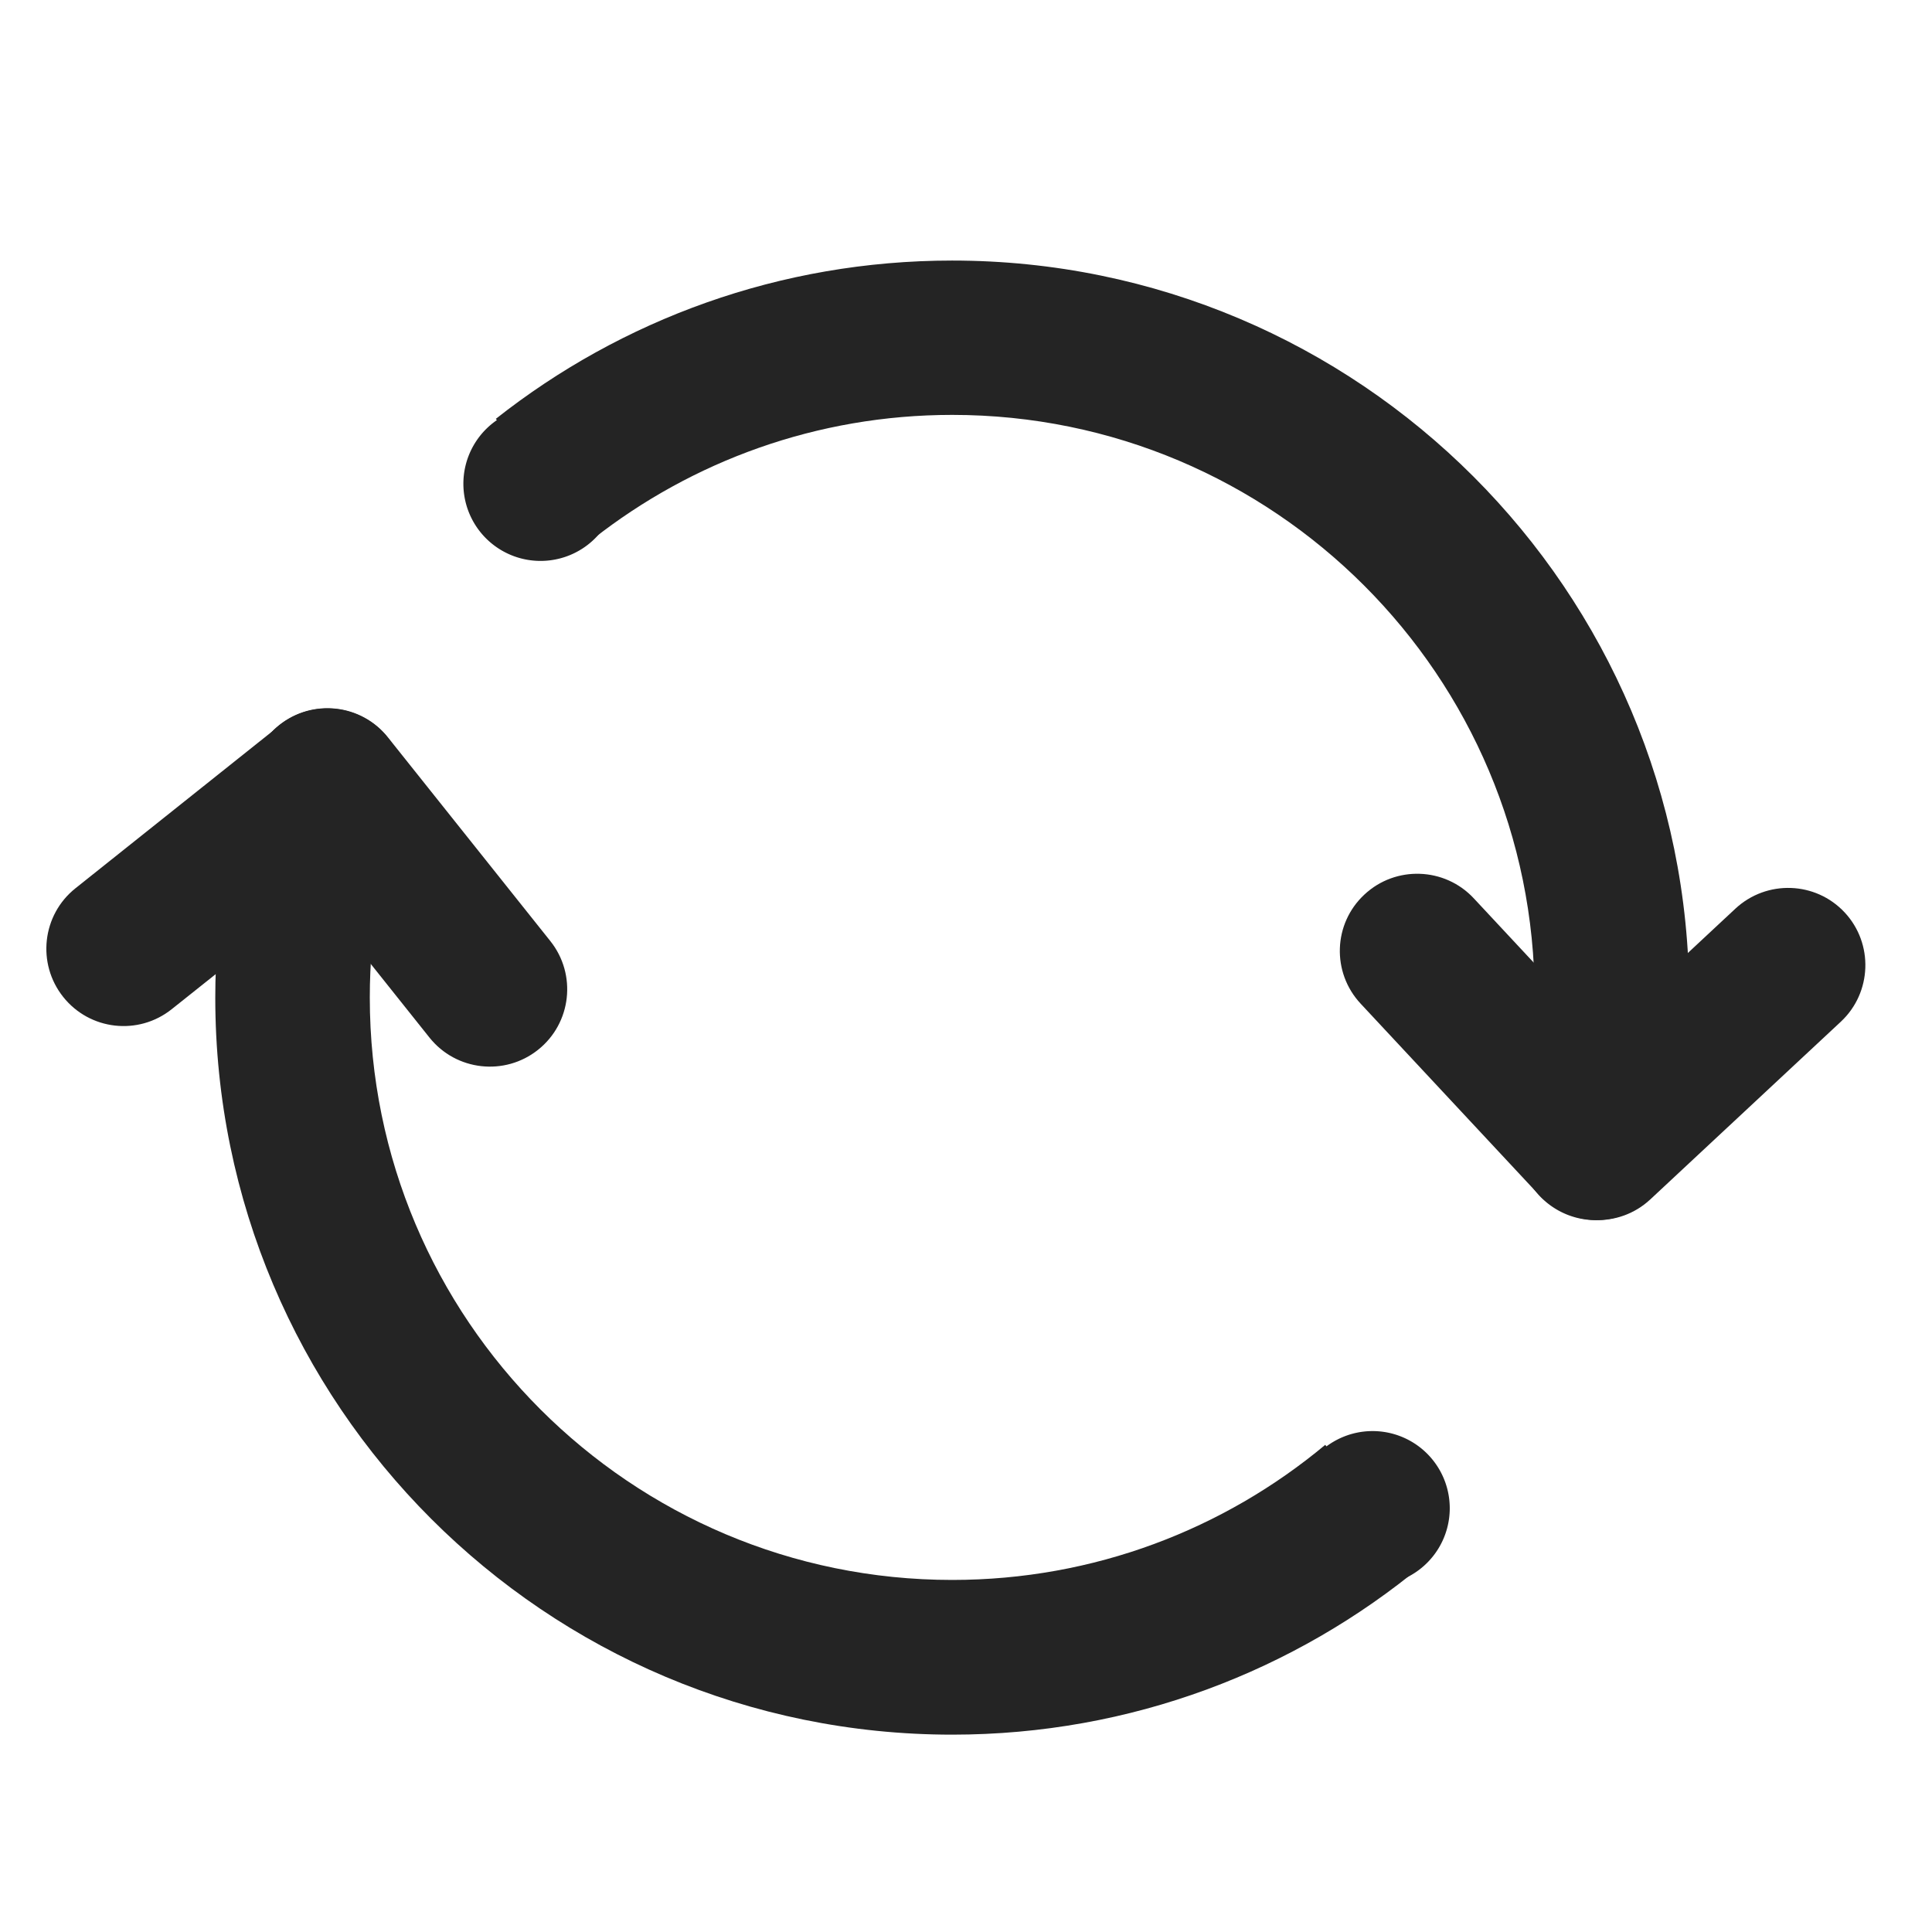
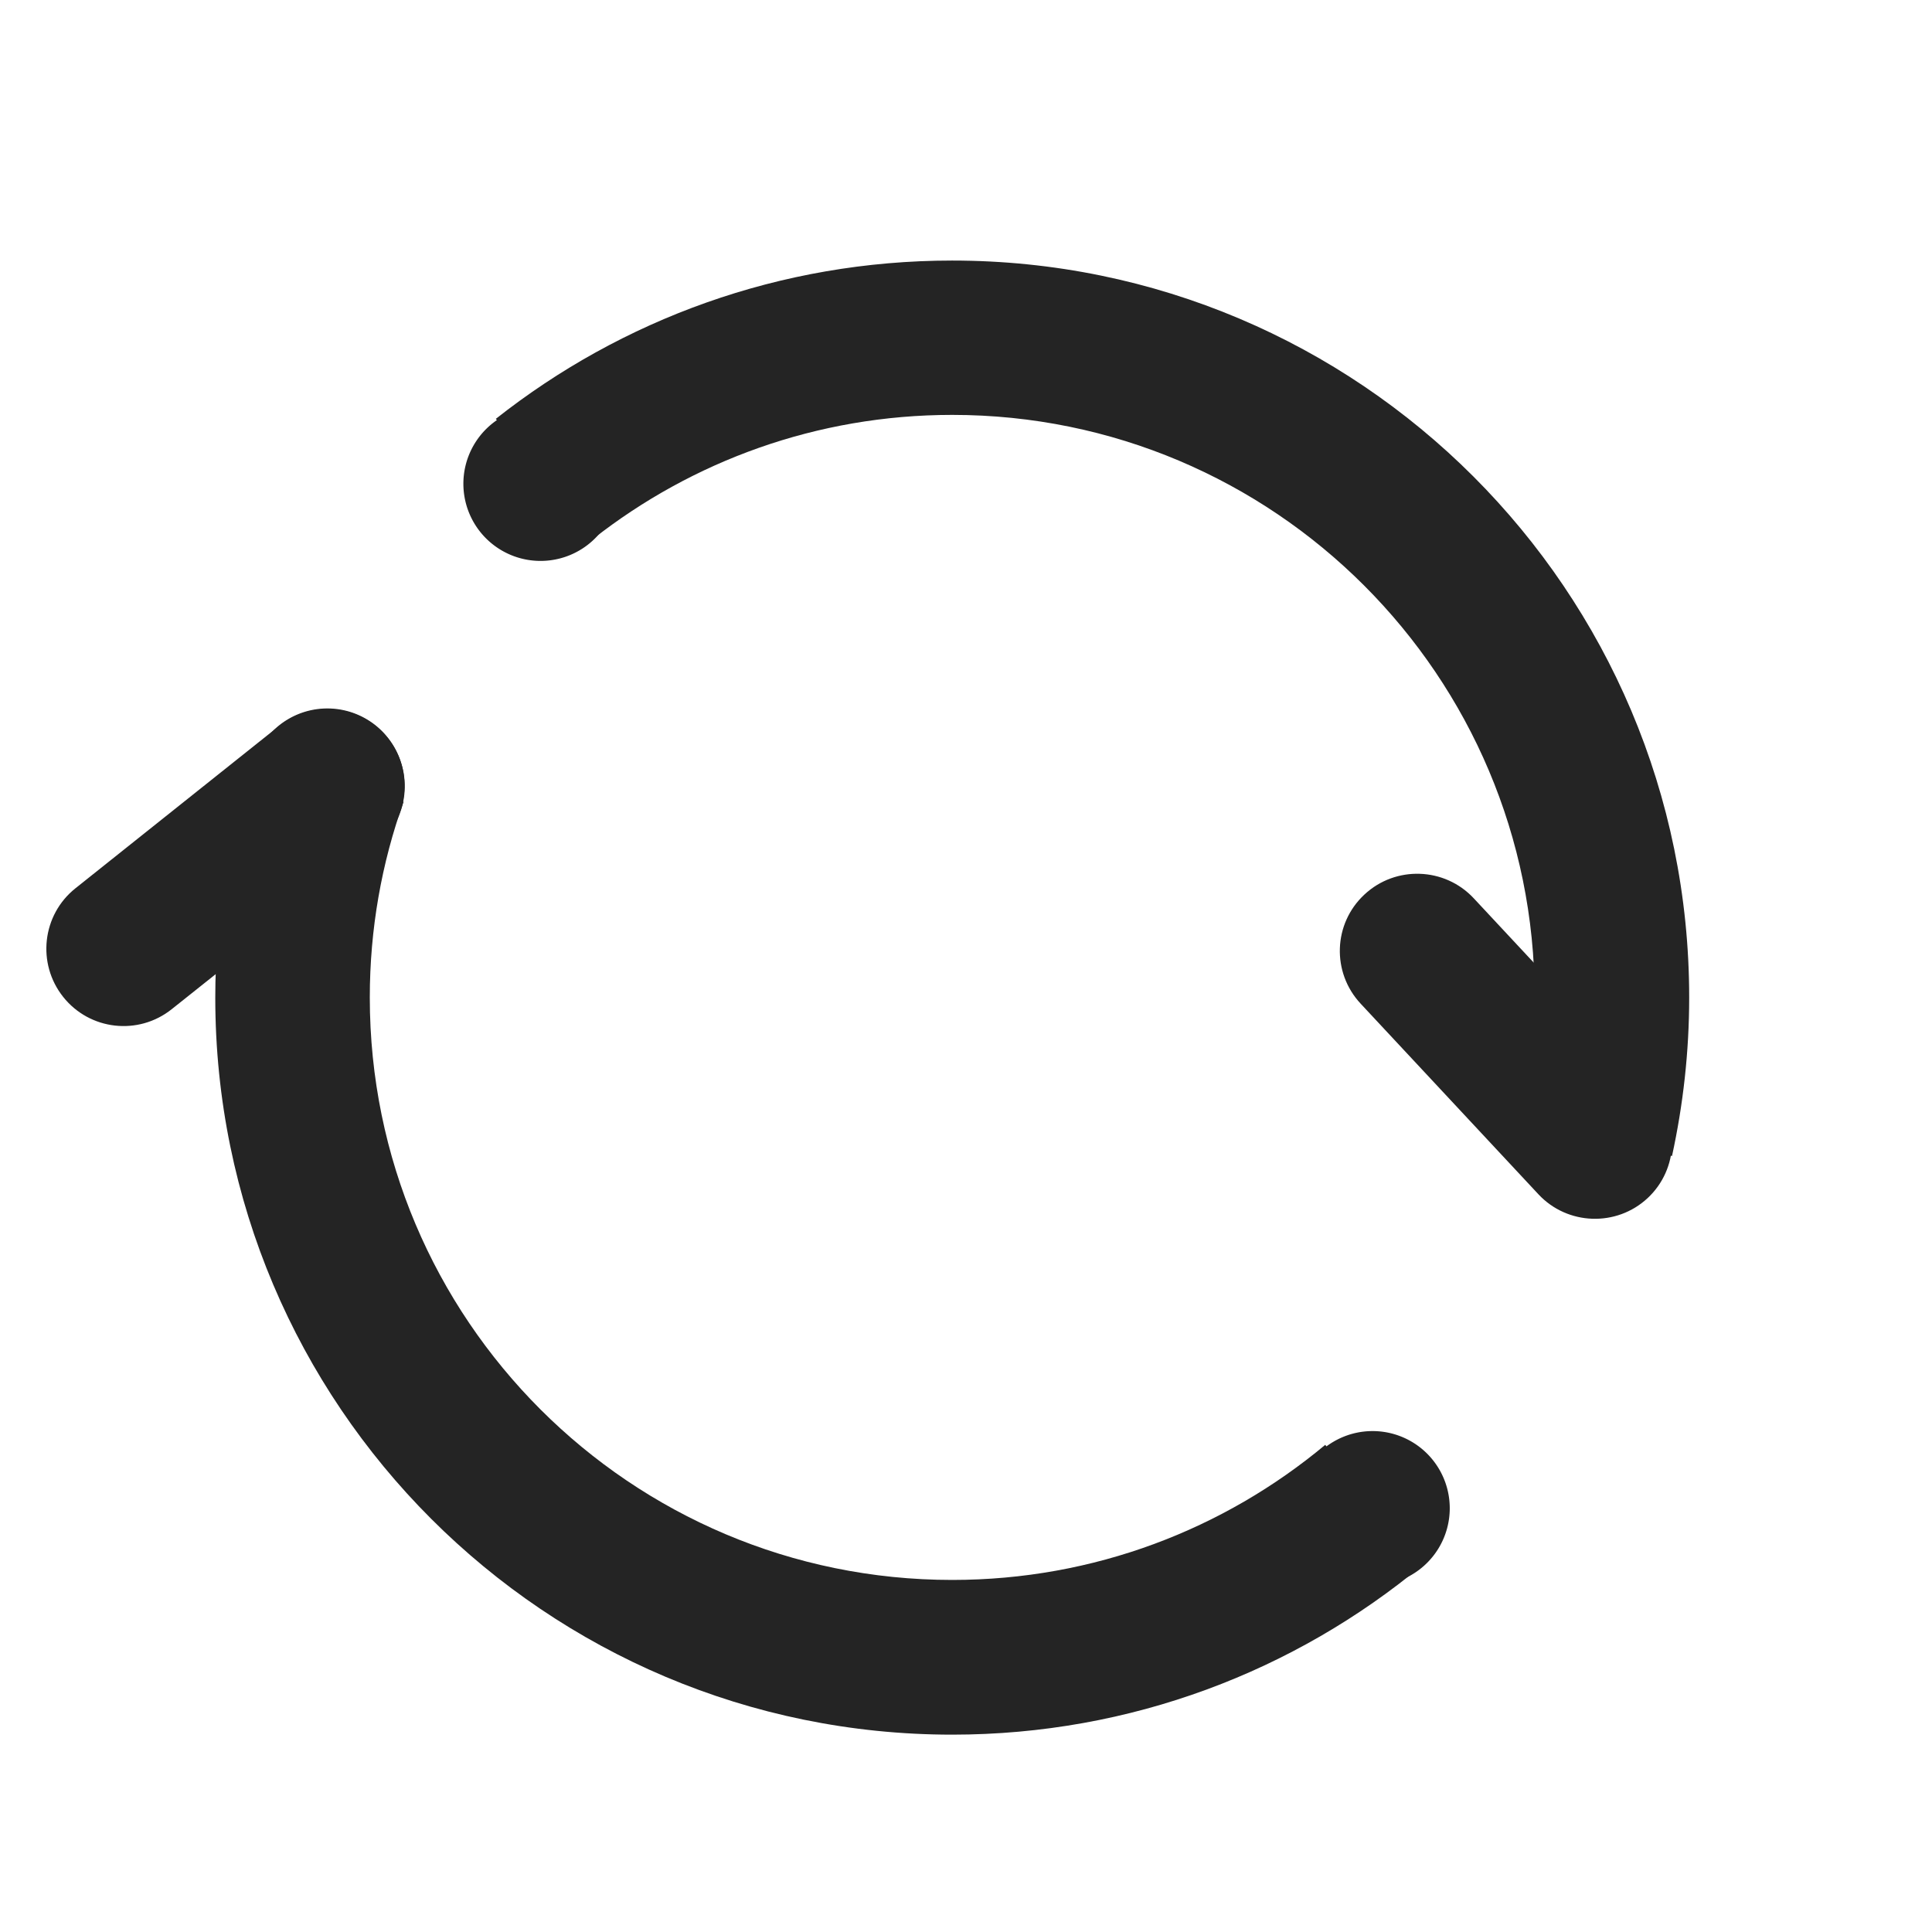
<svg xmlns="http://www.w3.org/2000/svg" t="1702387896832" class="icon" viewBox="0 0 1024 1024" version="1.1" p-id="1493" width="200" height="200">
  <path d="M504.7 138.1c-91.4 0-175.4 31.4-241.9 83.9l51.6 63.6c52.4-41.1 118.5-65.7 190.3-65.7 170.5 0 308.7 138.2 308.7 308.7 0 21.9-2.3 43.3-6.7 64l79.5 20.1c5.9-27.1 9.1-55.2 9.1-84 0-215.7-174.9-390.6-390.6-390.6zM702.4 765.8c-53.6 44.7-122.5 71.6-197.7 71.6-170.5 0-308.7-138.2-308.7-308.7 0-36.4 6.3-71.3 17.9-103.7l-79.7-20.1c-13 38.9-20.1 80.6-20.1 123.9 0 215.7 174.9 390.6 390.6 390.6 94.8 0 181.7-33.8 249.3-89.9l-51.6-63.7z" fill="#242424" p-id="1494" />
  <path d="M173.5 416.4m-40.9 0a40.9 40.9 0 1 0 81.8 0 40.9 40.9 0 1 0-81.8 0Z" fill="#242424" p-id="1495" />
-   <path d="M286.5 256.4m-40.9 0a40.9 40.9 0 1 0 81.8 0 40.9 40.9 0 1 0-81.8 0Z" fill="#242424" p-id="1496" />
+   <path d="M286.5 256.4m-40.9 0a40.9 40.9 0 1 0 81.8 0 40.9 40.9 0 1 0-81.8 0" fill="#242424" p-id="1496" />
  <path d="M727.5 799.4m-40.9 0a40.9 40.9 0 1 0 81.8 0 40.9 40.9 0 1 0-81.8 0Z" fill="#242424" p-id="1497" />
-   <path d="M845.8 605.8m-40.9 0a40.9 40.9 0 1 0 81.8 0 40.9 40.9 0 1 0-81.8 0Z" fill="#242424" p-id="1498" />
  <path d="M33.5 528.4c-14.1-17.7-11.2-43.5 6.5-57.6l108-86.1c17.7-14.1 43.5-11.2 57.6 6.5 14.1 17.7 11.2 43.5-6.5 57.6L91 534.9c-17.7 14.1-43.4 11.2-57.5-6.5z" fill="#242424" p-id="1499" />
-   <path d="M285.2 556.4c-17.7 14.1-43.5 11.2-57.6-6.5l-86.1-108c-14.1-17.7-11.2-43.5 6.5-57.6 17.7-14.1 43.5-11.2 57.6 6.5l86.1 108c14.1 17.7 11.2 43.5-6.5 57.6zM977.7 483.6c15.4 16.5 14.5 42.5-2 57.9l-101 94.2c-16.5 15.4-42.5 14.5-57.9-2-15.4-16.5-14.5-42.5 2-57.9l101-94.2c16.6-15.4 42.5-14.5 57.9 2z" fill="#242424" p-id="1500" />
  <path d="M723.2 474.1c16.5-15.4 42.5-14.5 57.9 2l94.2 101c15.4 16.5 14.5 42.5-2 57.9-16.5 15.4-42.5 14.5-57.9-2l-94.2-101c-15.5-16.6-14.6-42.5 2-57.9z" fill="#242424" p-id="1501" />
</svg>